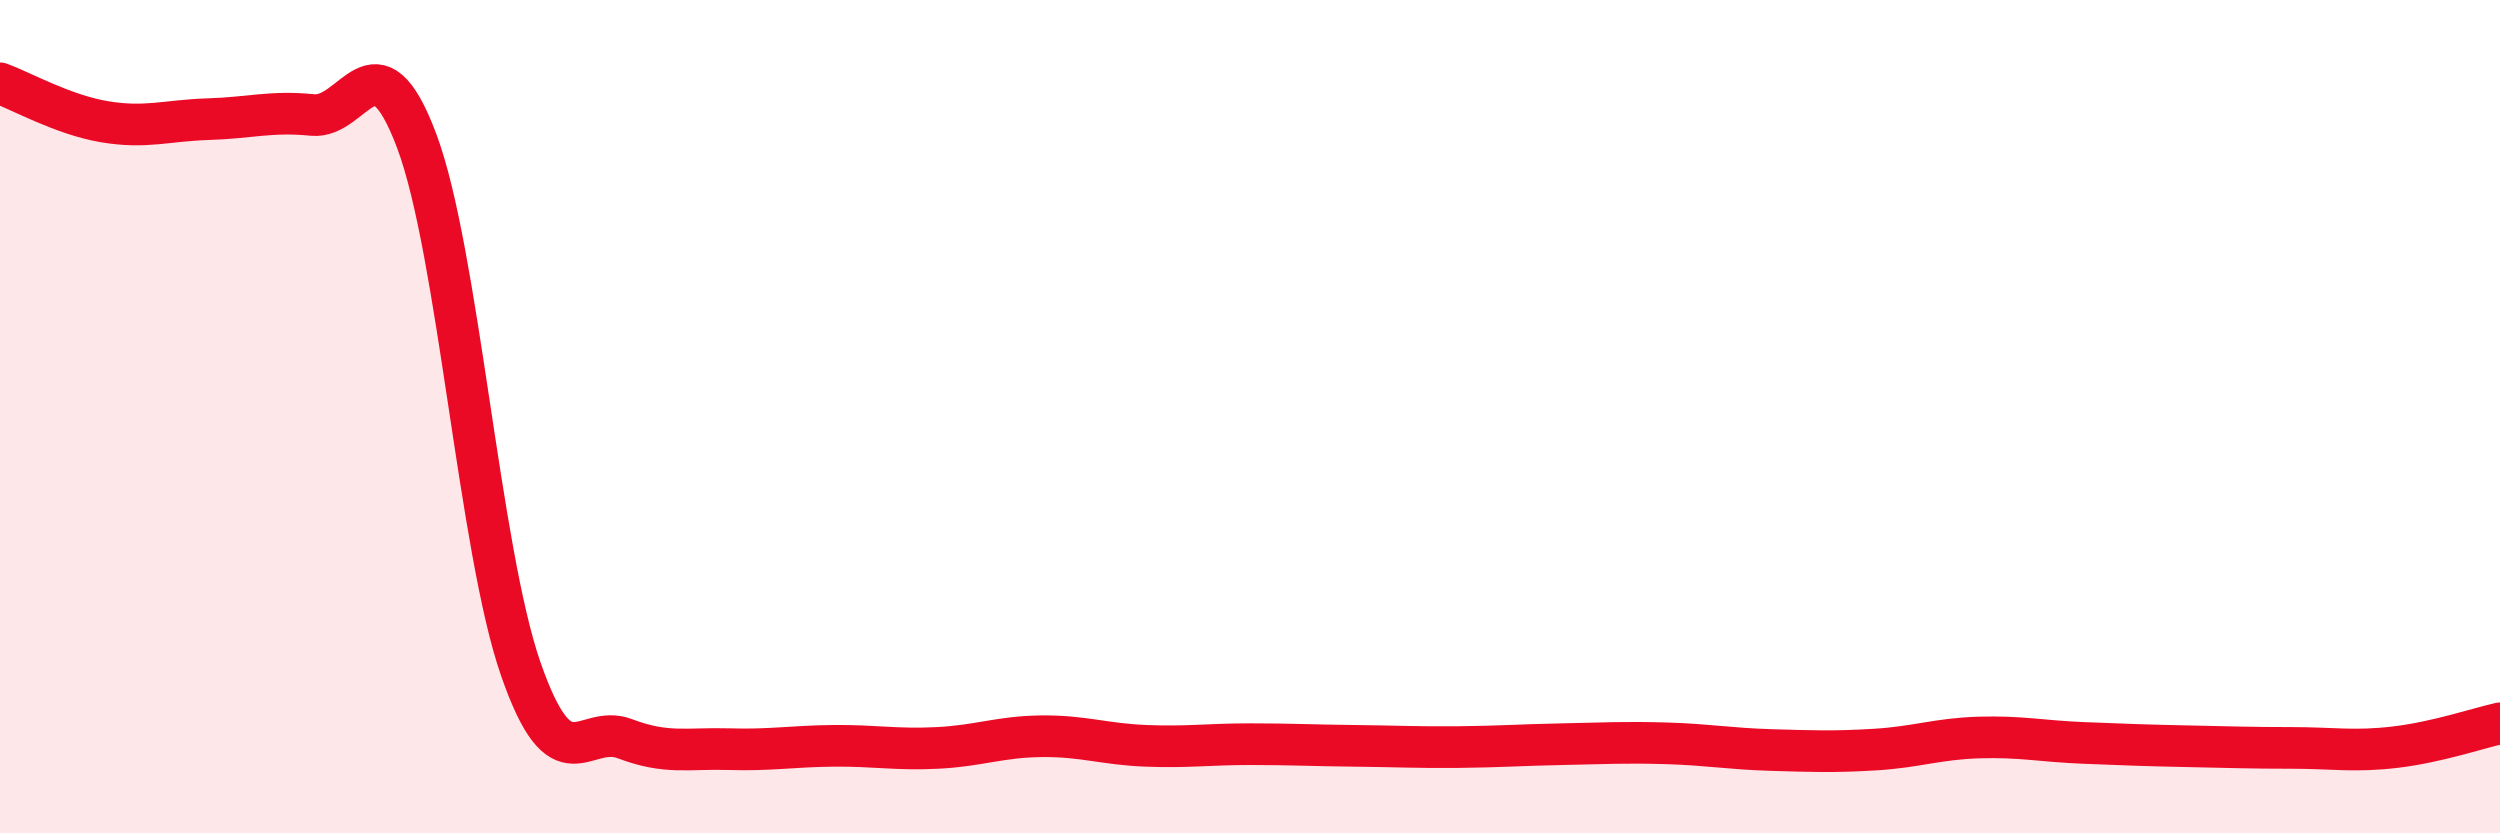
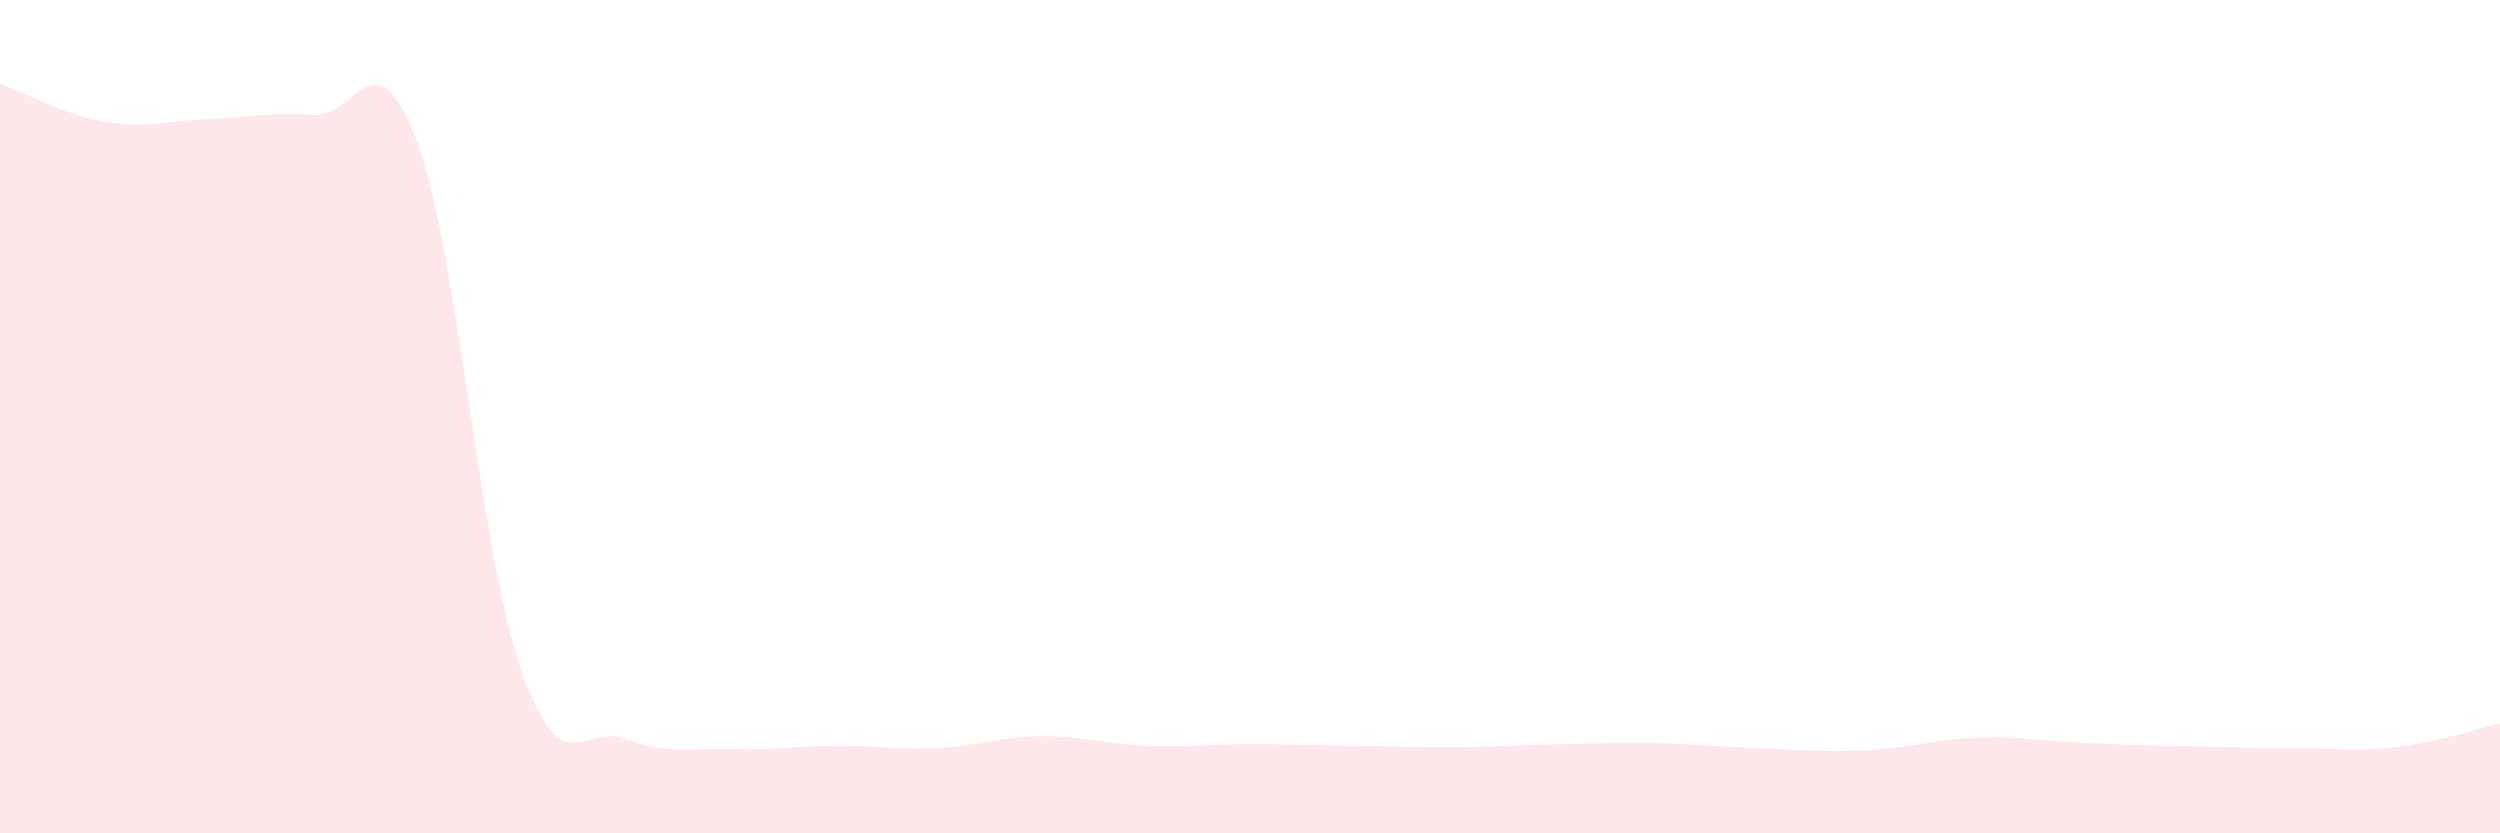
<svg xmlns="http://www.w3.org/2000/svg" width="60" height="20" viewBox="0 0 60 20">
-   <path d="M 0,2 C 0.5,2.18 1.5,2.75 2.5,2.92 C 3.5,3.09 4,2.89 5,2.86 C 6,2.83 6.5,2.66 7.5,2.76 C 8.5,2.86 9,0.72 10,3.38 C 11,6.04 11.5,13.19 12.5,16.06 C 13.5,18.93 14,17.35 15,17.73 C 16,18.11 16.5,17.95 17.5,17.98 C 18.5,18.01 19,17.91 20,17.9 C 21,17.89 21.5,18 22.5,17.95 C 23.5,17.9 24,17.68 25,17.67 C 26,17.66 26.5,17.86 27.5,17.9 C 28.5,17.94 29,17.86 30,17.86 C 31,17.86 31.5,17.89 32.5,17.9 C 33.5,17.91 34,17.94 35,17.93 C 36,17.92 36.5,17.88 37.5,17.86 C 38.5,17.84 39,17.81 40,17.84 C 41,17.87 41.5,17.97 42.5,18 C 43.5,18.03 44,18.05 45,17.99 C 46,17.93 46.5,17.73 47.5,17.7 C 48.5,17.67 49,17.79 50,17.83 C 51,17.87 51.5,17.89 52.5,17.91 C 53.5,17.93 54,17.95 55,17.95 C 56,17.95 56.5,18.05 57.5,17.93 C 58.5,17.81 59.5,17.47 60,17.36L60 20L0 20Z" fill="#EB0A25" opacity="0.1" stroke-linecap="round" stroke-linejoin="round" />
-   <path d="M 0,2 C 0.5,2.18 1.5,2.75 2.5,2.92 C 3.5,3.09 4,2.89 5,2.86 C 6,2.83 6.5,2.66 7.5,2.76 C 8.5,2.86 9,0.72 10,3.38 C 11,6.04 11.5,13.19 12.5,16.06 C 13.5,18.93 14,17.35 15,17.73 C 16,18.11 16.5,17.95 17.5,17.98 C 18.5,18.01 19,17.91 20,17.9 C 21,17.89 21.5,18 22.5,17.95 C 23.5,17.9 24,17.68 25,17.67 C 26,17.66 26.5,17.86 27.5,17.9 C 28.5,17.94 29,17.86 30,17.86 C 31,17.86 31.5,17.89 32.5,17.9 C 33.5,17.91 34,17.94 35,17.93 C 36,17.92 36.5,17.88 37.5,17.86 C 38.5,17.84 39,17.81 40,17.84 C 41,17.87 41.5,17.97 42.5,18 C 43.5,18.03 44,18.05 45,17.99 C 46,17.93 46.5,17.73 47.5,17.7 C 48.5,17.67 49,17.79 50,17.83 C 51,17.87 51.5,17.89 52.5,17.91 C 53.5,17.93 54,17.95 55,17.95 C 56,17.95 56.5,18.05 57.5,17.93 C 58.5,17.81 59.5,17.47 60,17.36" stroke="#EB0A25" stroke-width="1" fill="none" stroke-linecap="round" stroke-linejoin="round" />
+   <path d="M 0,2 C 0.5,2.18 1.5,2.75 2.5,2.92 C 3.5,3.09 4,2.89 5,2.86 C 6,2.83 6.5,2.66 7.5,2.76 C 8.5,2.86 9,0.72 10,3.38 C 11,6.04 11.5,13.19 12.5,16.06 C 13.5,18.93 14,17.35 15,17.73 C 16,18.11 16.5,17.95 17.5,17.98 C 18.5,18.01 19,17.91 20,17.9 C 21,17.89 21.5,18 22.5,17.95 C 23.5,17.9 24,17.68 25,17.67 C 26,17.66 26.5,17.86 27.5,17.9 C 28.5,17.94 29,17.86 30,17.86 C 31,17.86 31.5,17.89 32.5,17.9 C 33.5,17.91 34,17.94 35,17.93 C 36,17.92 36.5,17.88 37.5,17.86 C 38.5,17.84 39,17.81 40,17.84 C 43.5,18.03 44,18.05 45,17.99 C 46,17.93 46.5,17.73 47.5,17.7 C 48.5,17.67 49,17.79 50,17.83 C 51,17.87 51.5,17.89 52.5,17.91 C 53.5,17.93 54,17.95 55,17.95 C 56,17.95 56.5,18.05 57.5,17.93 C 58.5,17.81 59.5,17.47 60,17.36L60 20L0 20Z" fill="#EB0A25" opacity="0.1" stroke-linecap="round" stroke-linejoin="round" />
</svg>